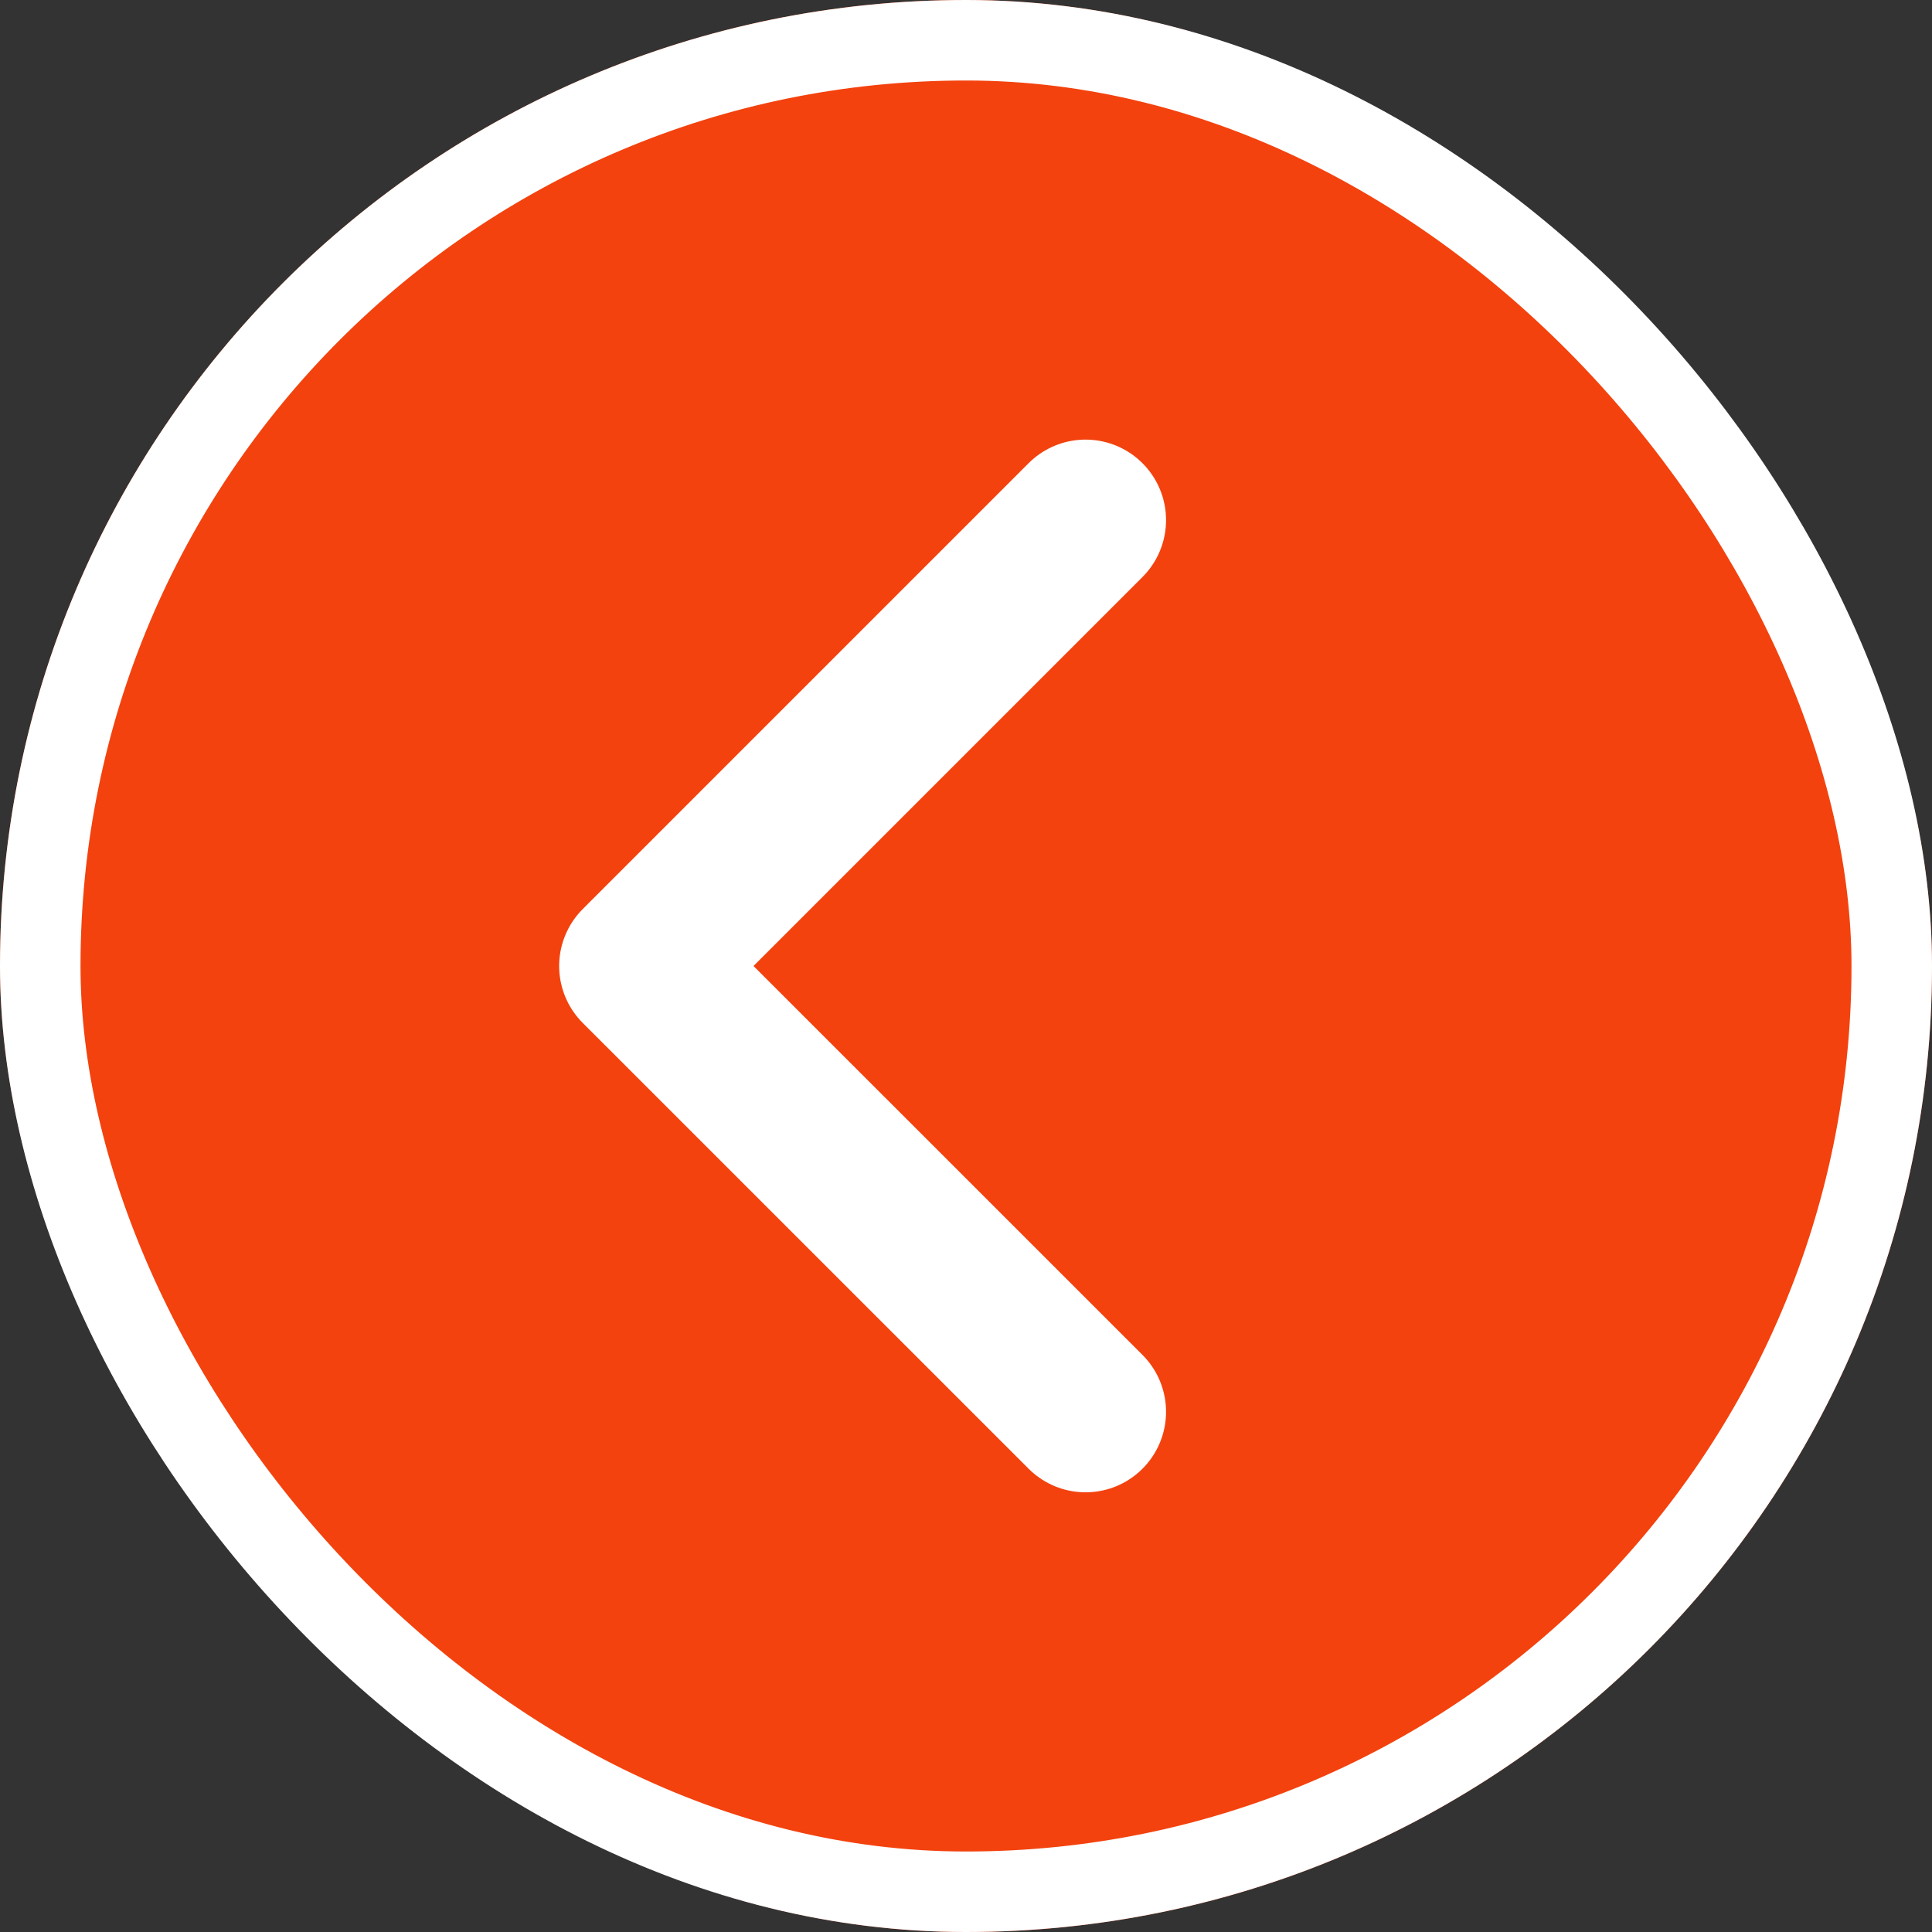
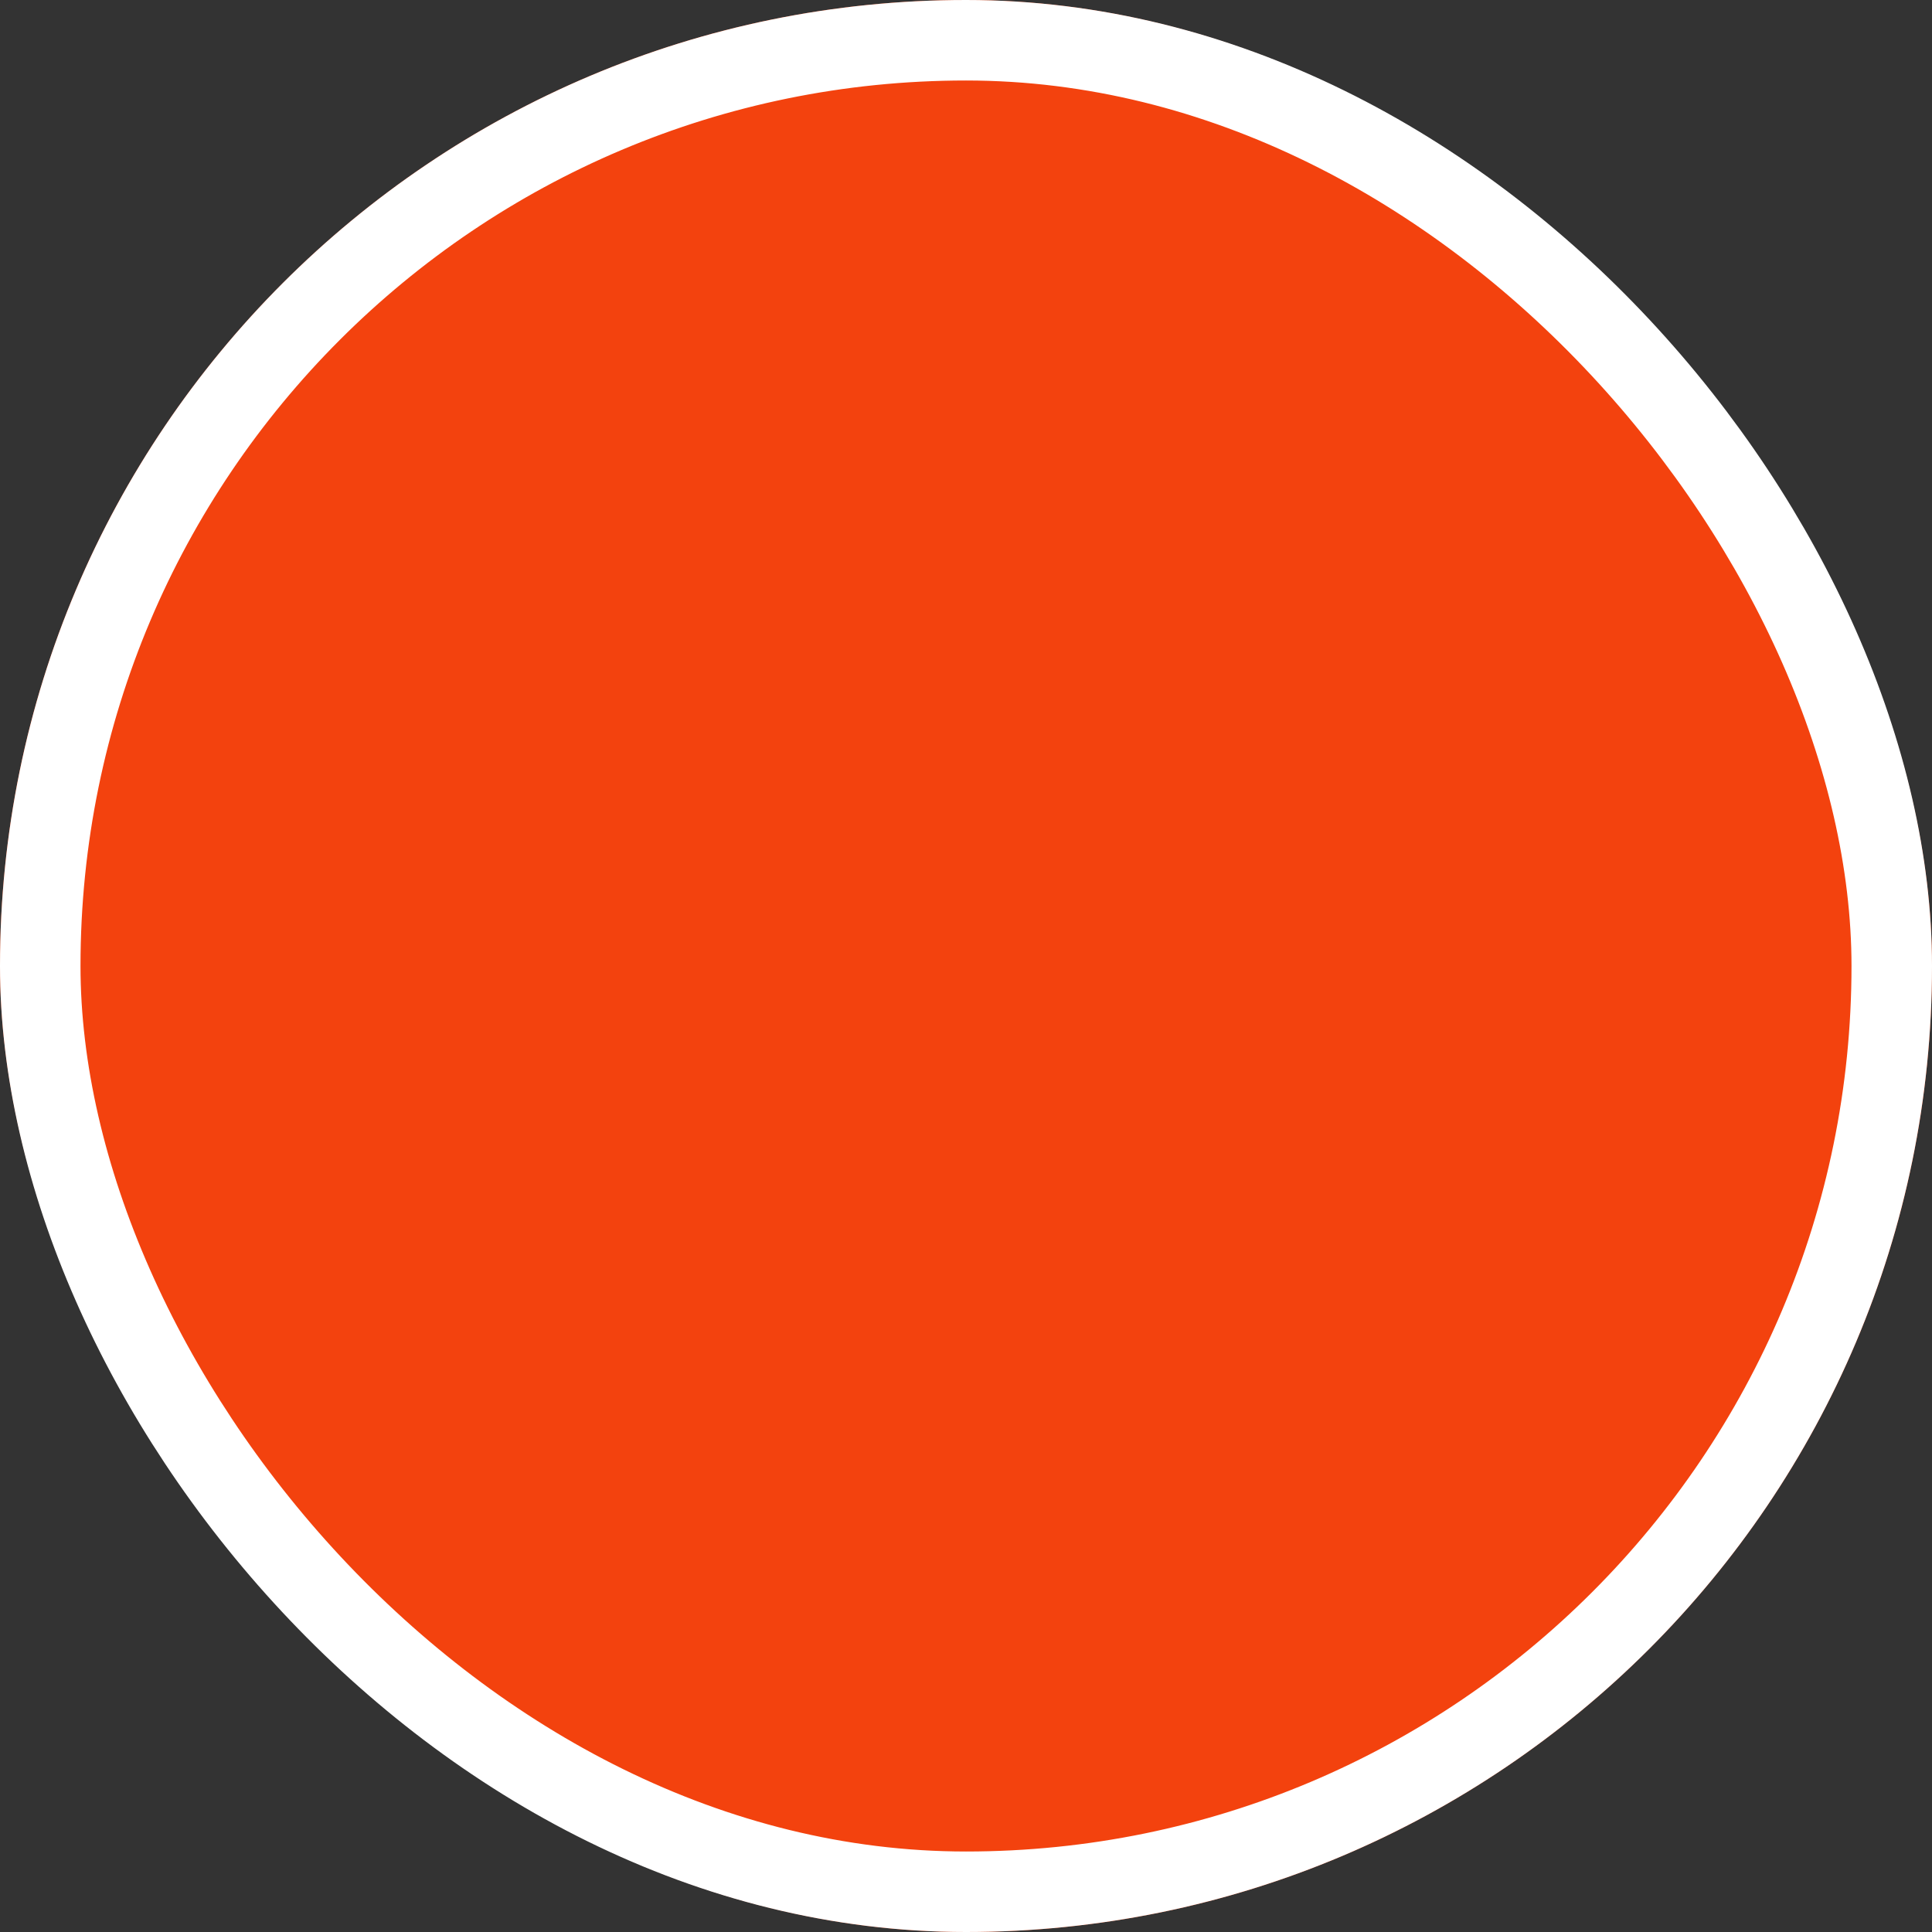
<svg xmlns="http://www.w3.org/2000/svg" id="Raggruppa_9343" data-name="Raggruppa 9343" width="24" height="24" viewBox="0 0 24 24">
  <rect x="0" y="0" width="24" height="24" fill="#333333" stroke="none" />
  <g id="TW">
    <g id="Rettangolo_27" data-name="Rettangolo 27" fill="#f3420e" stroke="#fff" stroke-width="1">
      <rect width="24" height="24" rx="12" stroke="none" />
      <rect x="0.5" y="0.5" width="23" height="23" rx="11.5" fill="none" />
    </g>
  </g>
-   <path id="Unione_12" data-name="Unione 12" d="M5.539,5.538,0,0ZM0,11.077,5.539,5.538Z" transform="translate(13.485 17.538) rotate(180)" fill="none" stroke="#fff" stroke-linecap="round" stroke-linejoin="round" stroke-width="2" />
</svg>